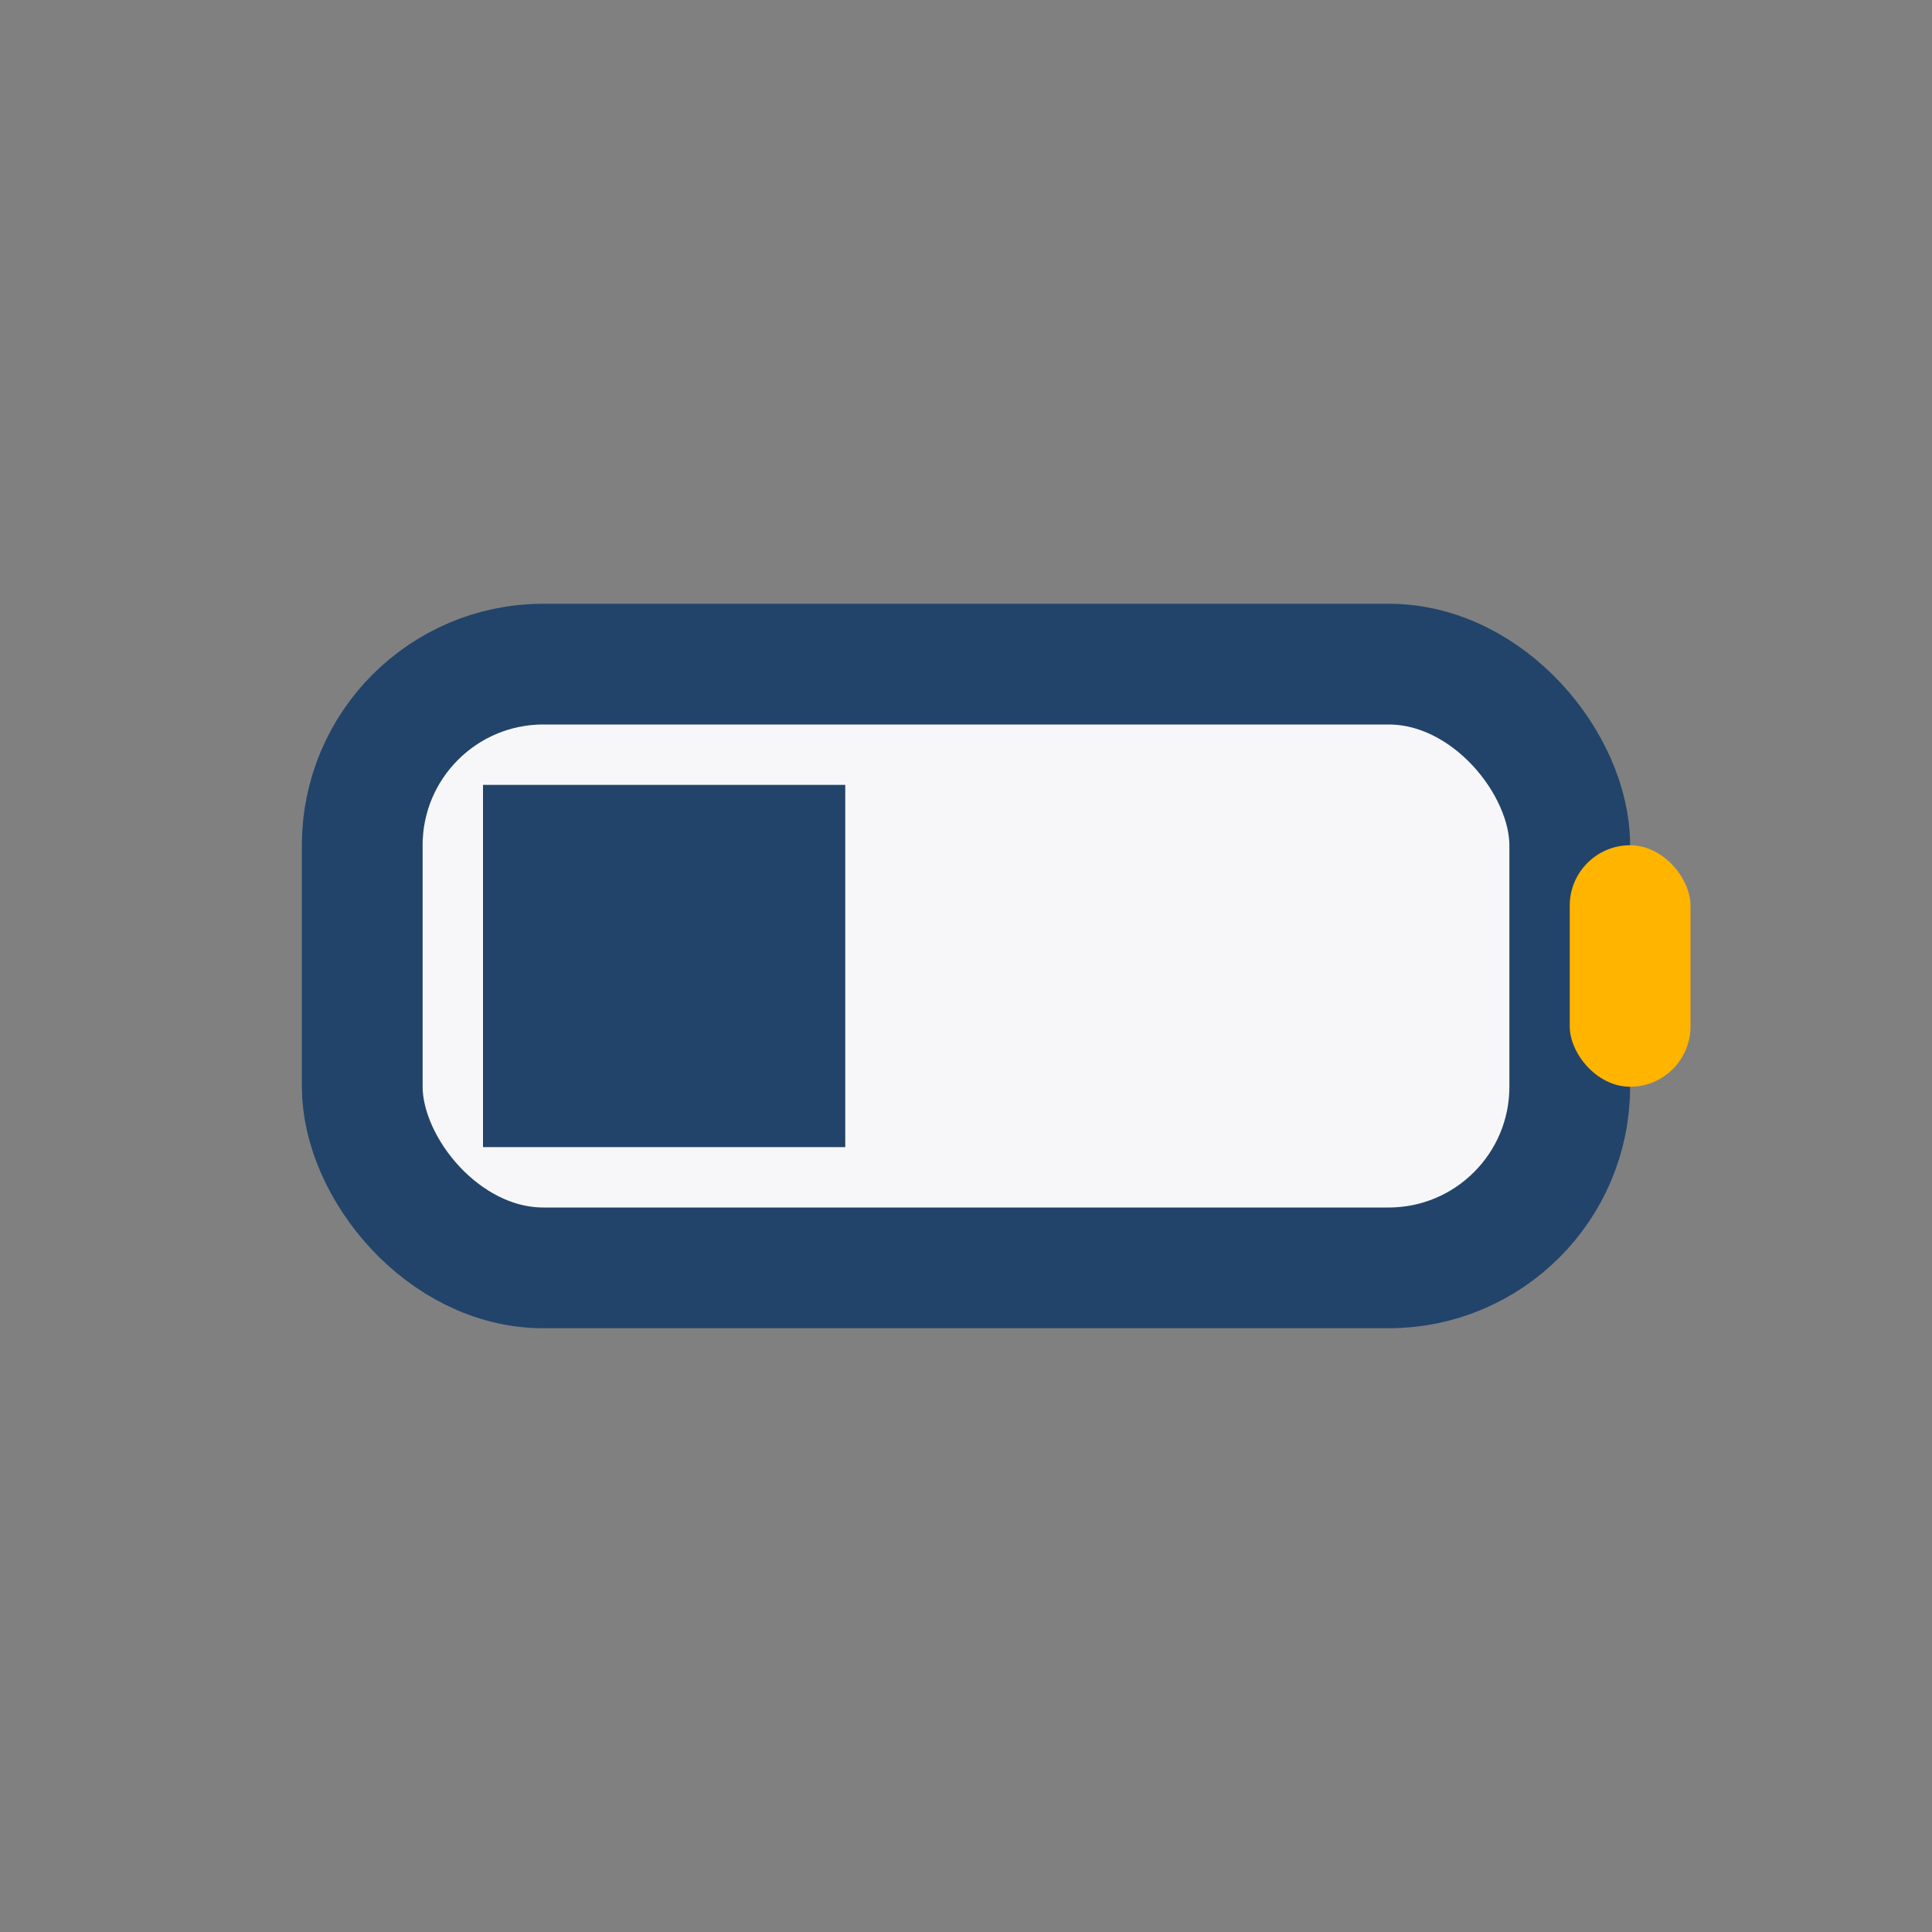
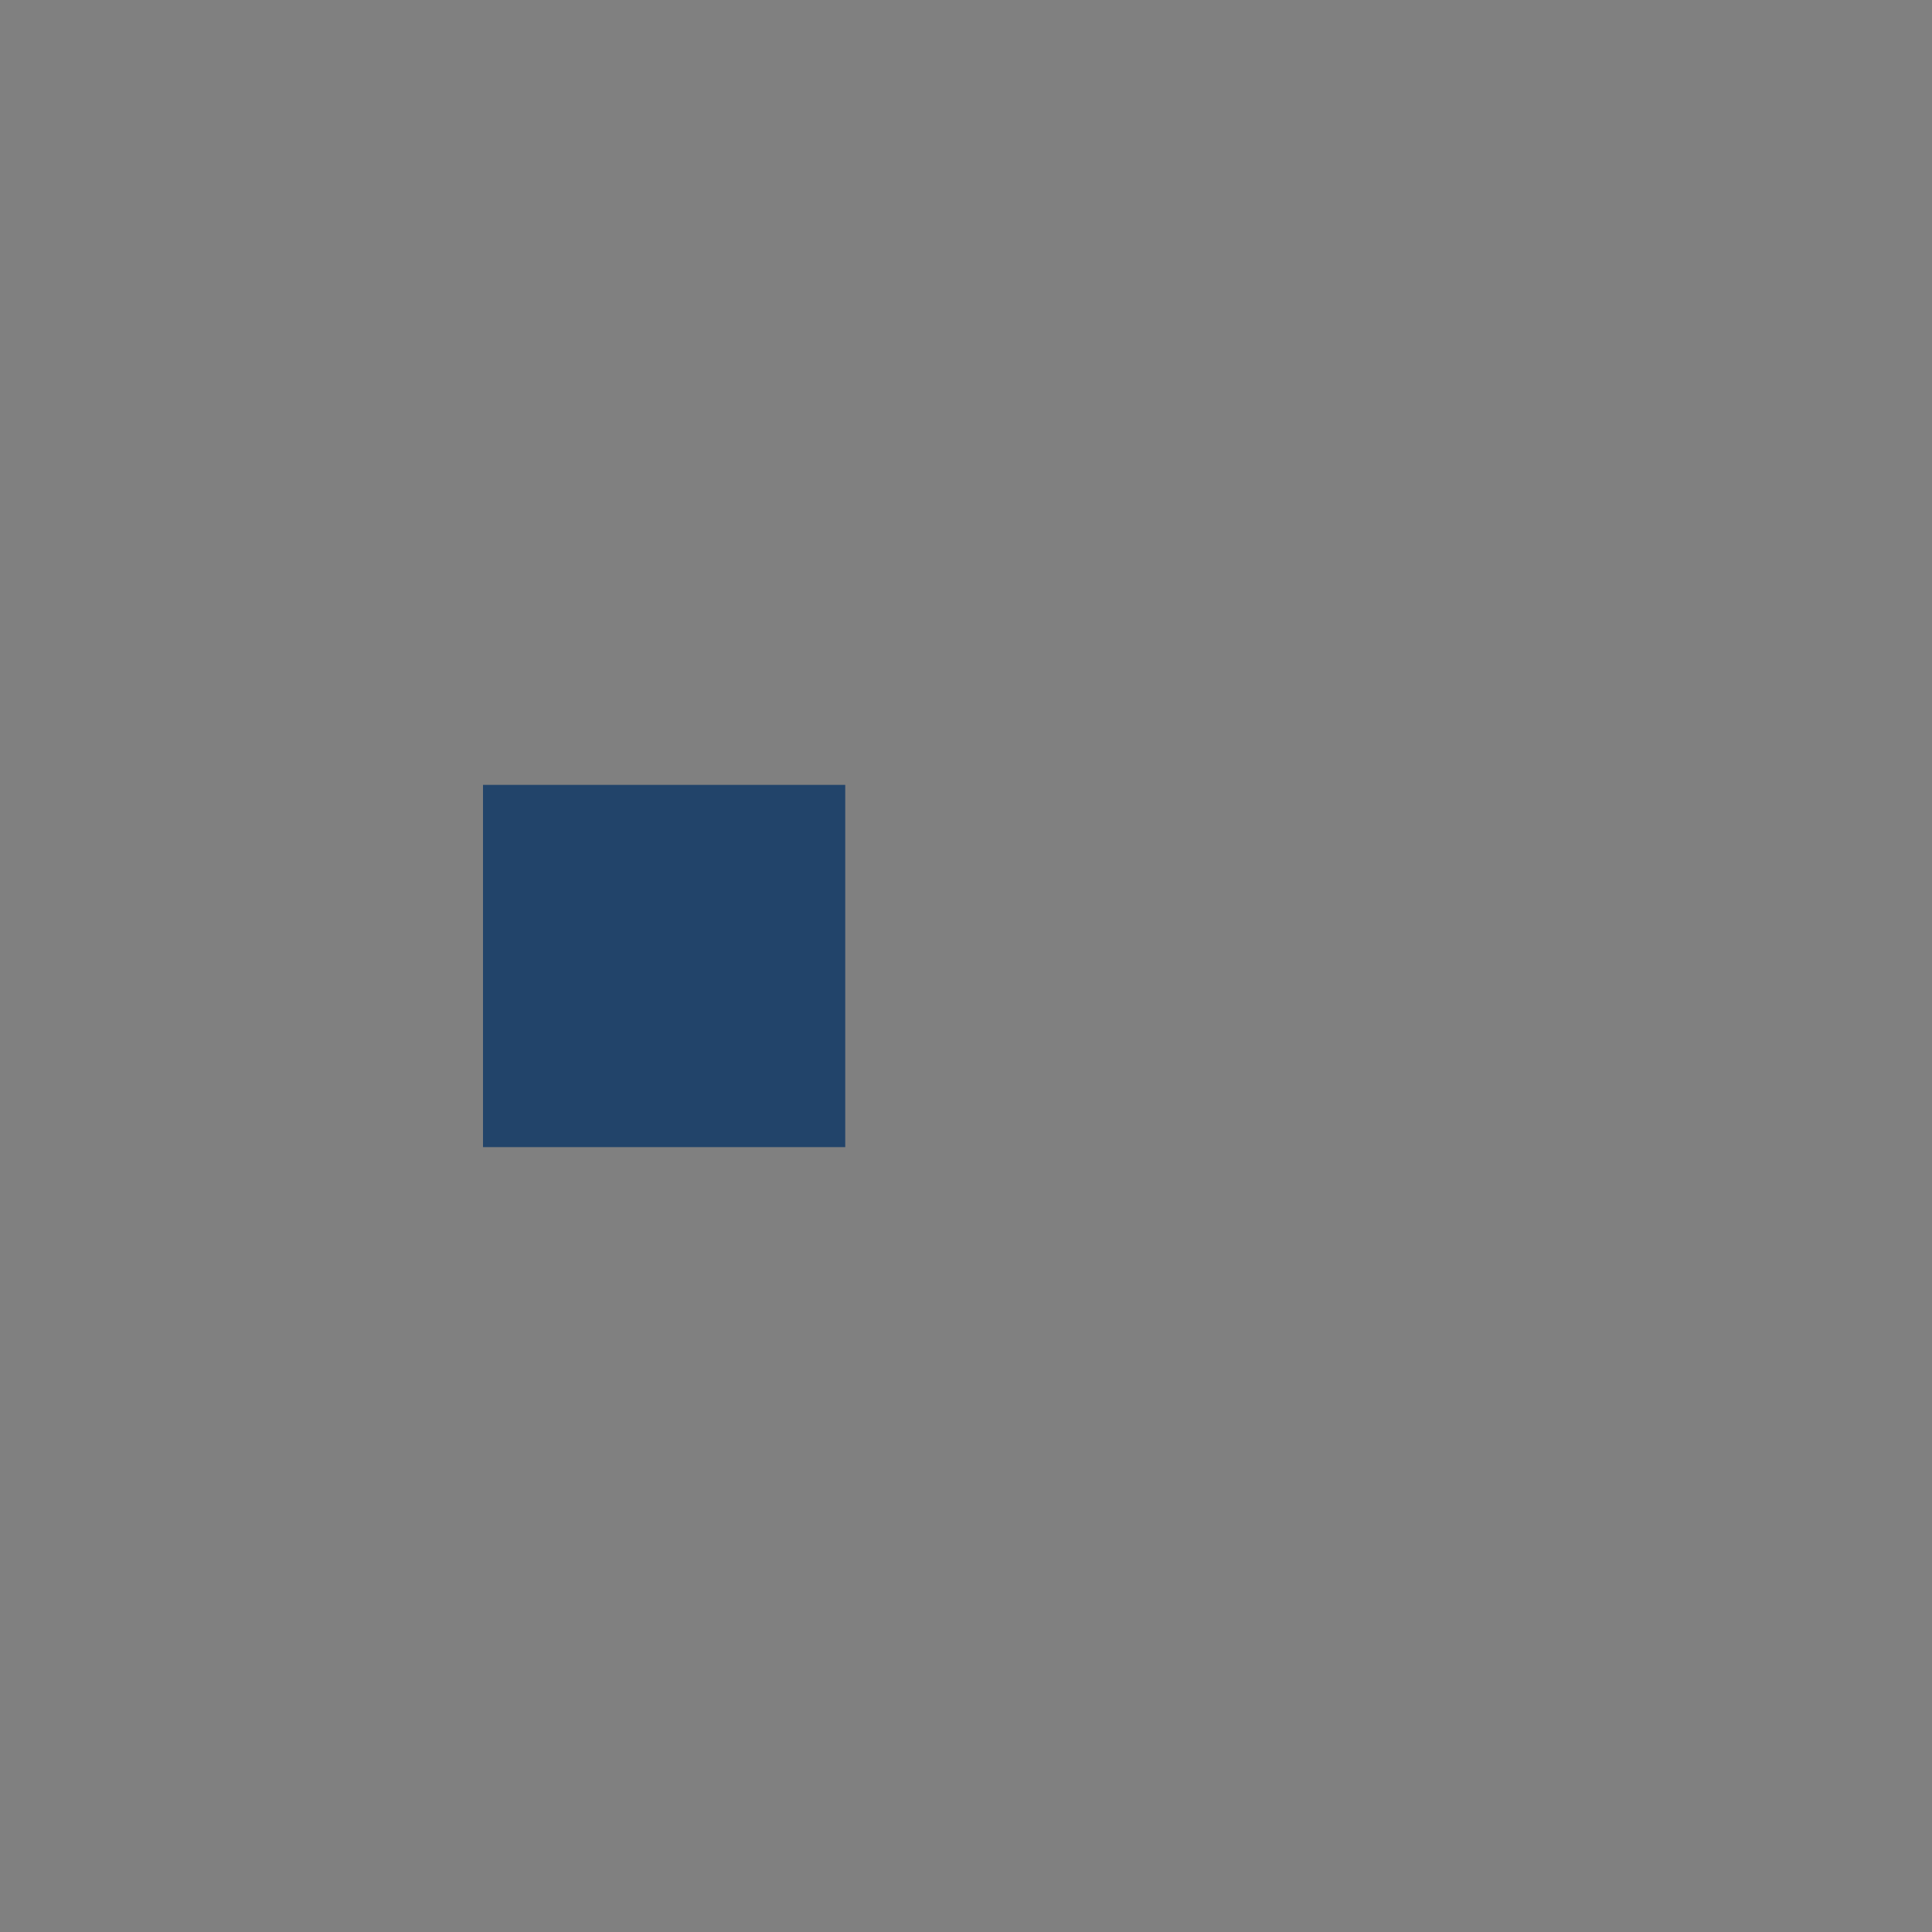
<svg xmlns="http://www.w3.org/2000/svg" width="32" height="32" viewBox="0 0 32 32">
  <rect x="0" y="0" width="32" height="32" fill="#808080" stroke="none" />
-   <rect x="6" y="11" width="20" height="10" rx="3" fill="#f7f7f9" stroke="#22446a" stroke-width="2" />
-   <rect x="26" y="14" width="2" height="4" rx="1" fill="#ffb400" />
  <rect x="8" y="13" width="6" height="6" fill="#22446a" />
</svg>